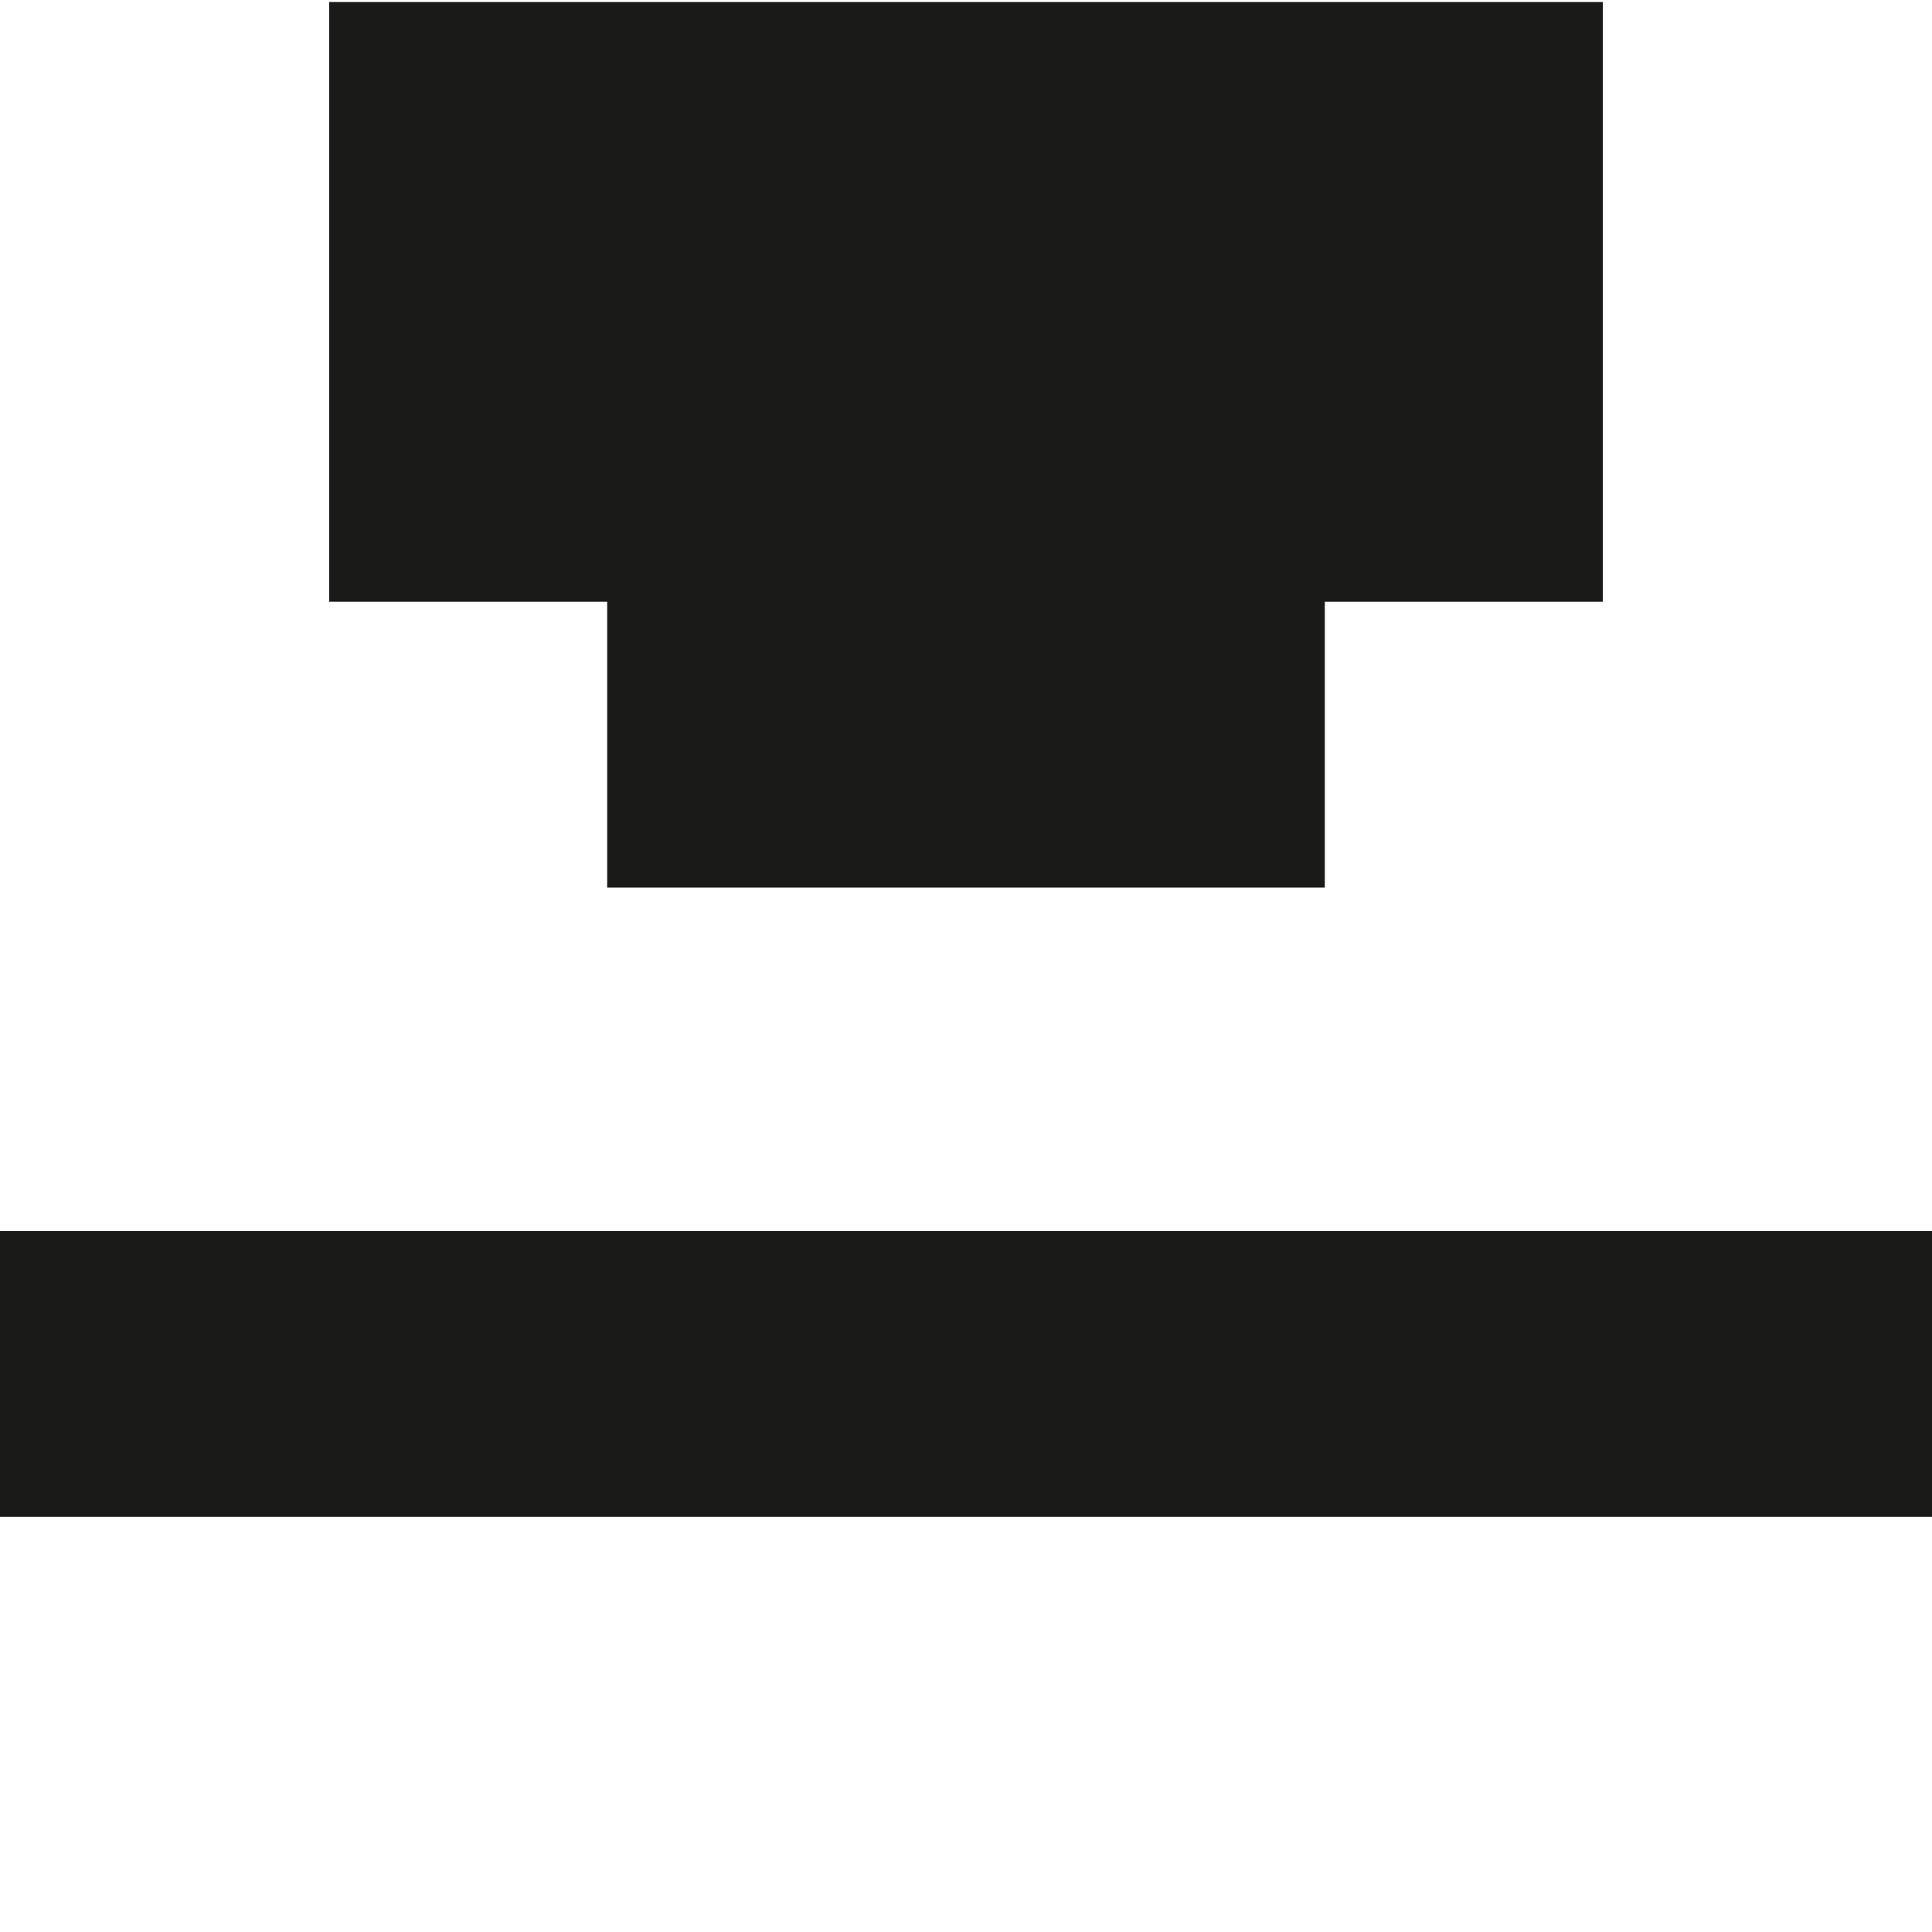
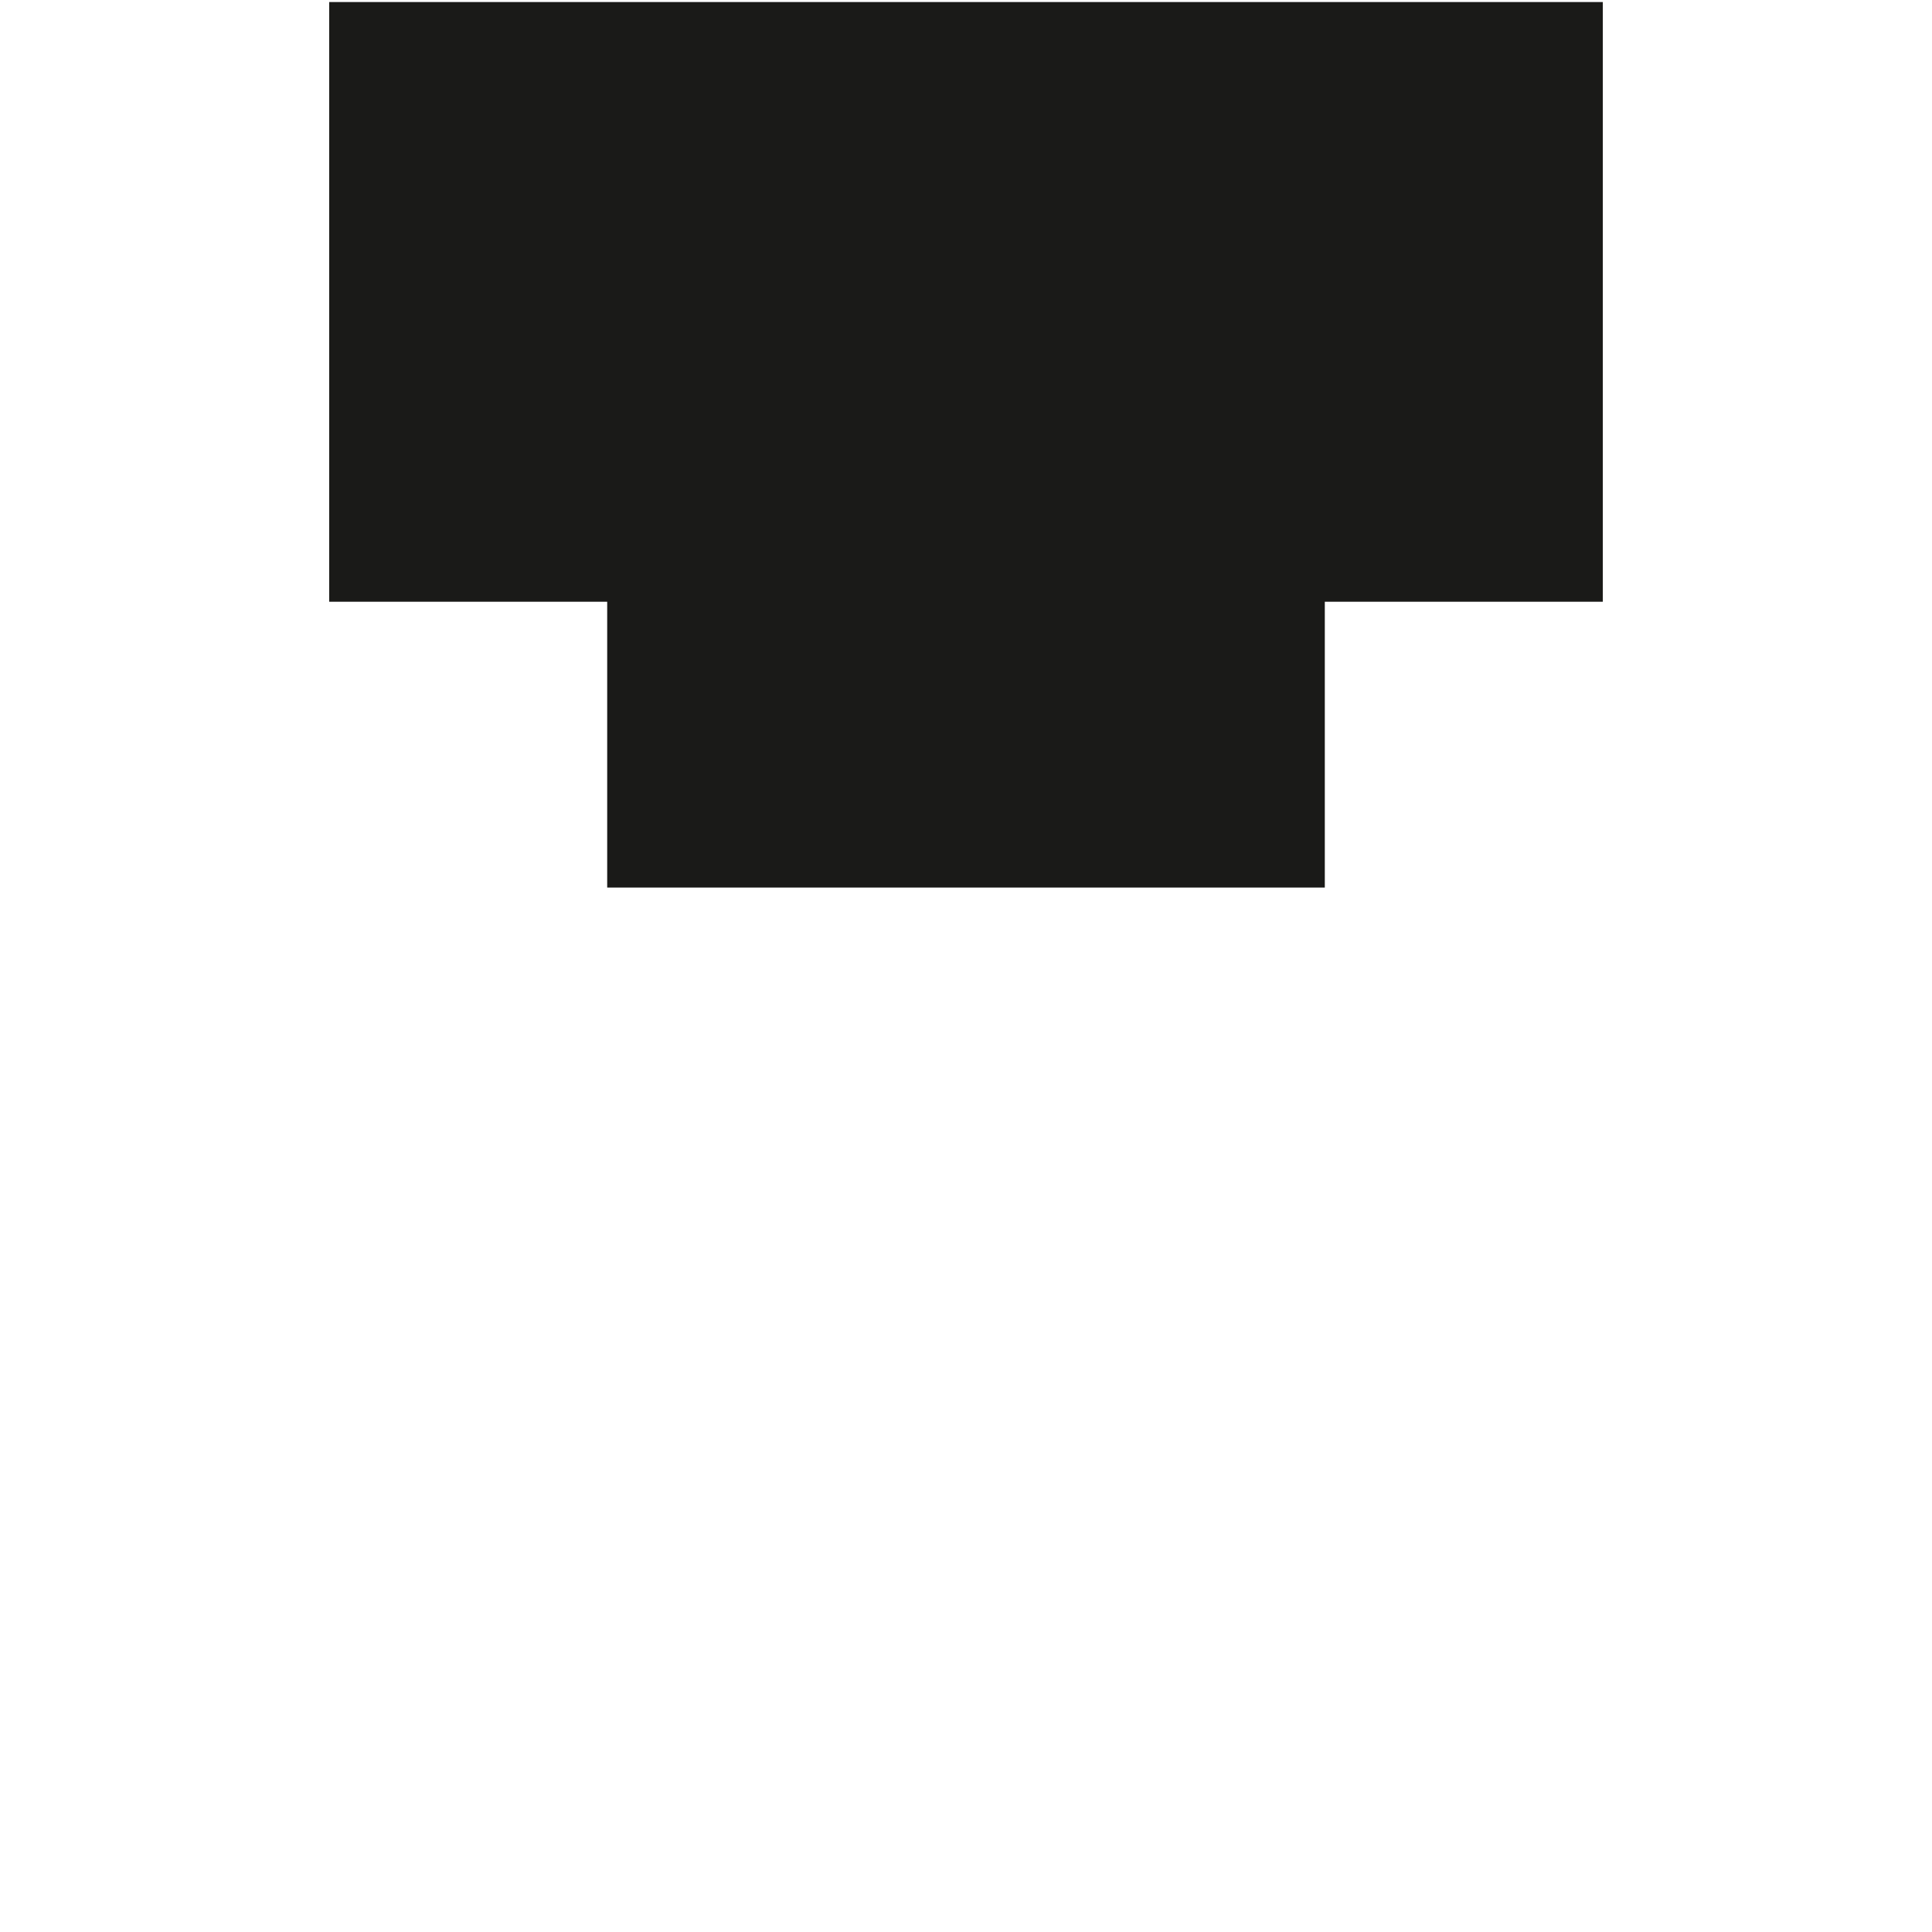
<svg xmlns="http://www.w3.org/2000/svg" id="Ebene_1" data-name="Ebene 1" viewBox="0 0 226.77 226.77" width="45" height="45">
  <defs>
    <style>
      .cls-1 {
        fill: #1a1a18;
      }
    </style>
  </defs>
-   <rect class="cls-1" x="0" y="144.5" width="226.77" height="33.54" />
  <polygon class="cls-1" points="71.27 104.18 155.5 104.18 155.5 70.63 188.13 70.63 188.13 .24 38.64 .24 38.64 70.63 71.27 70.63 71.27 104.18" />
</svg>